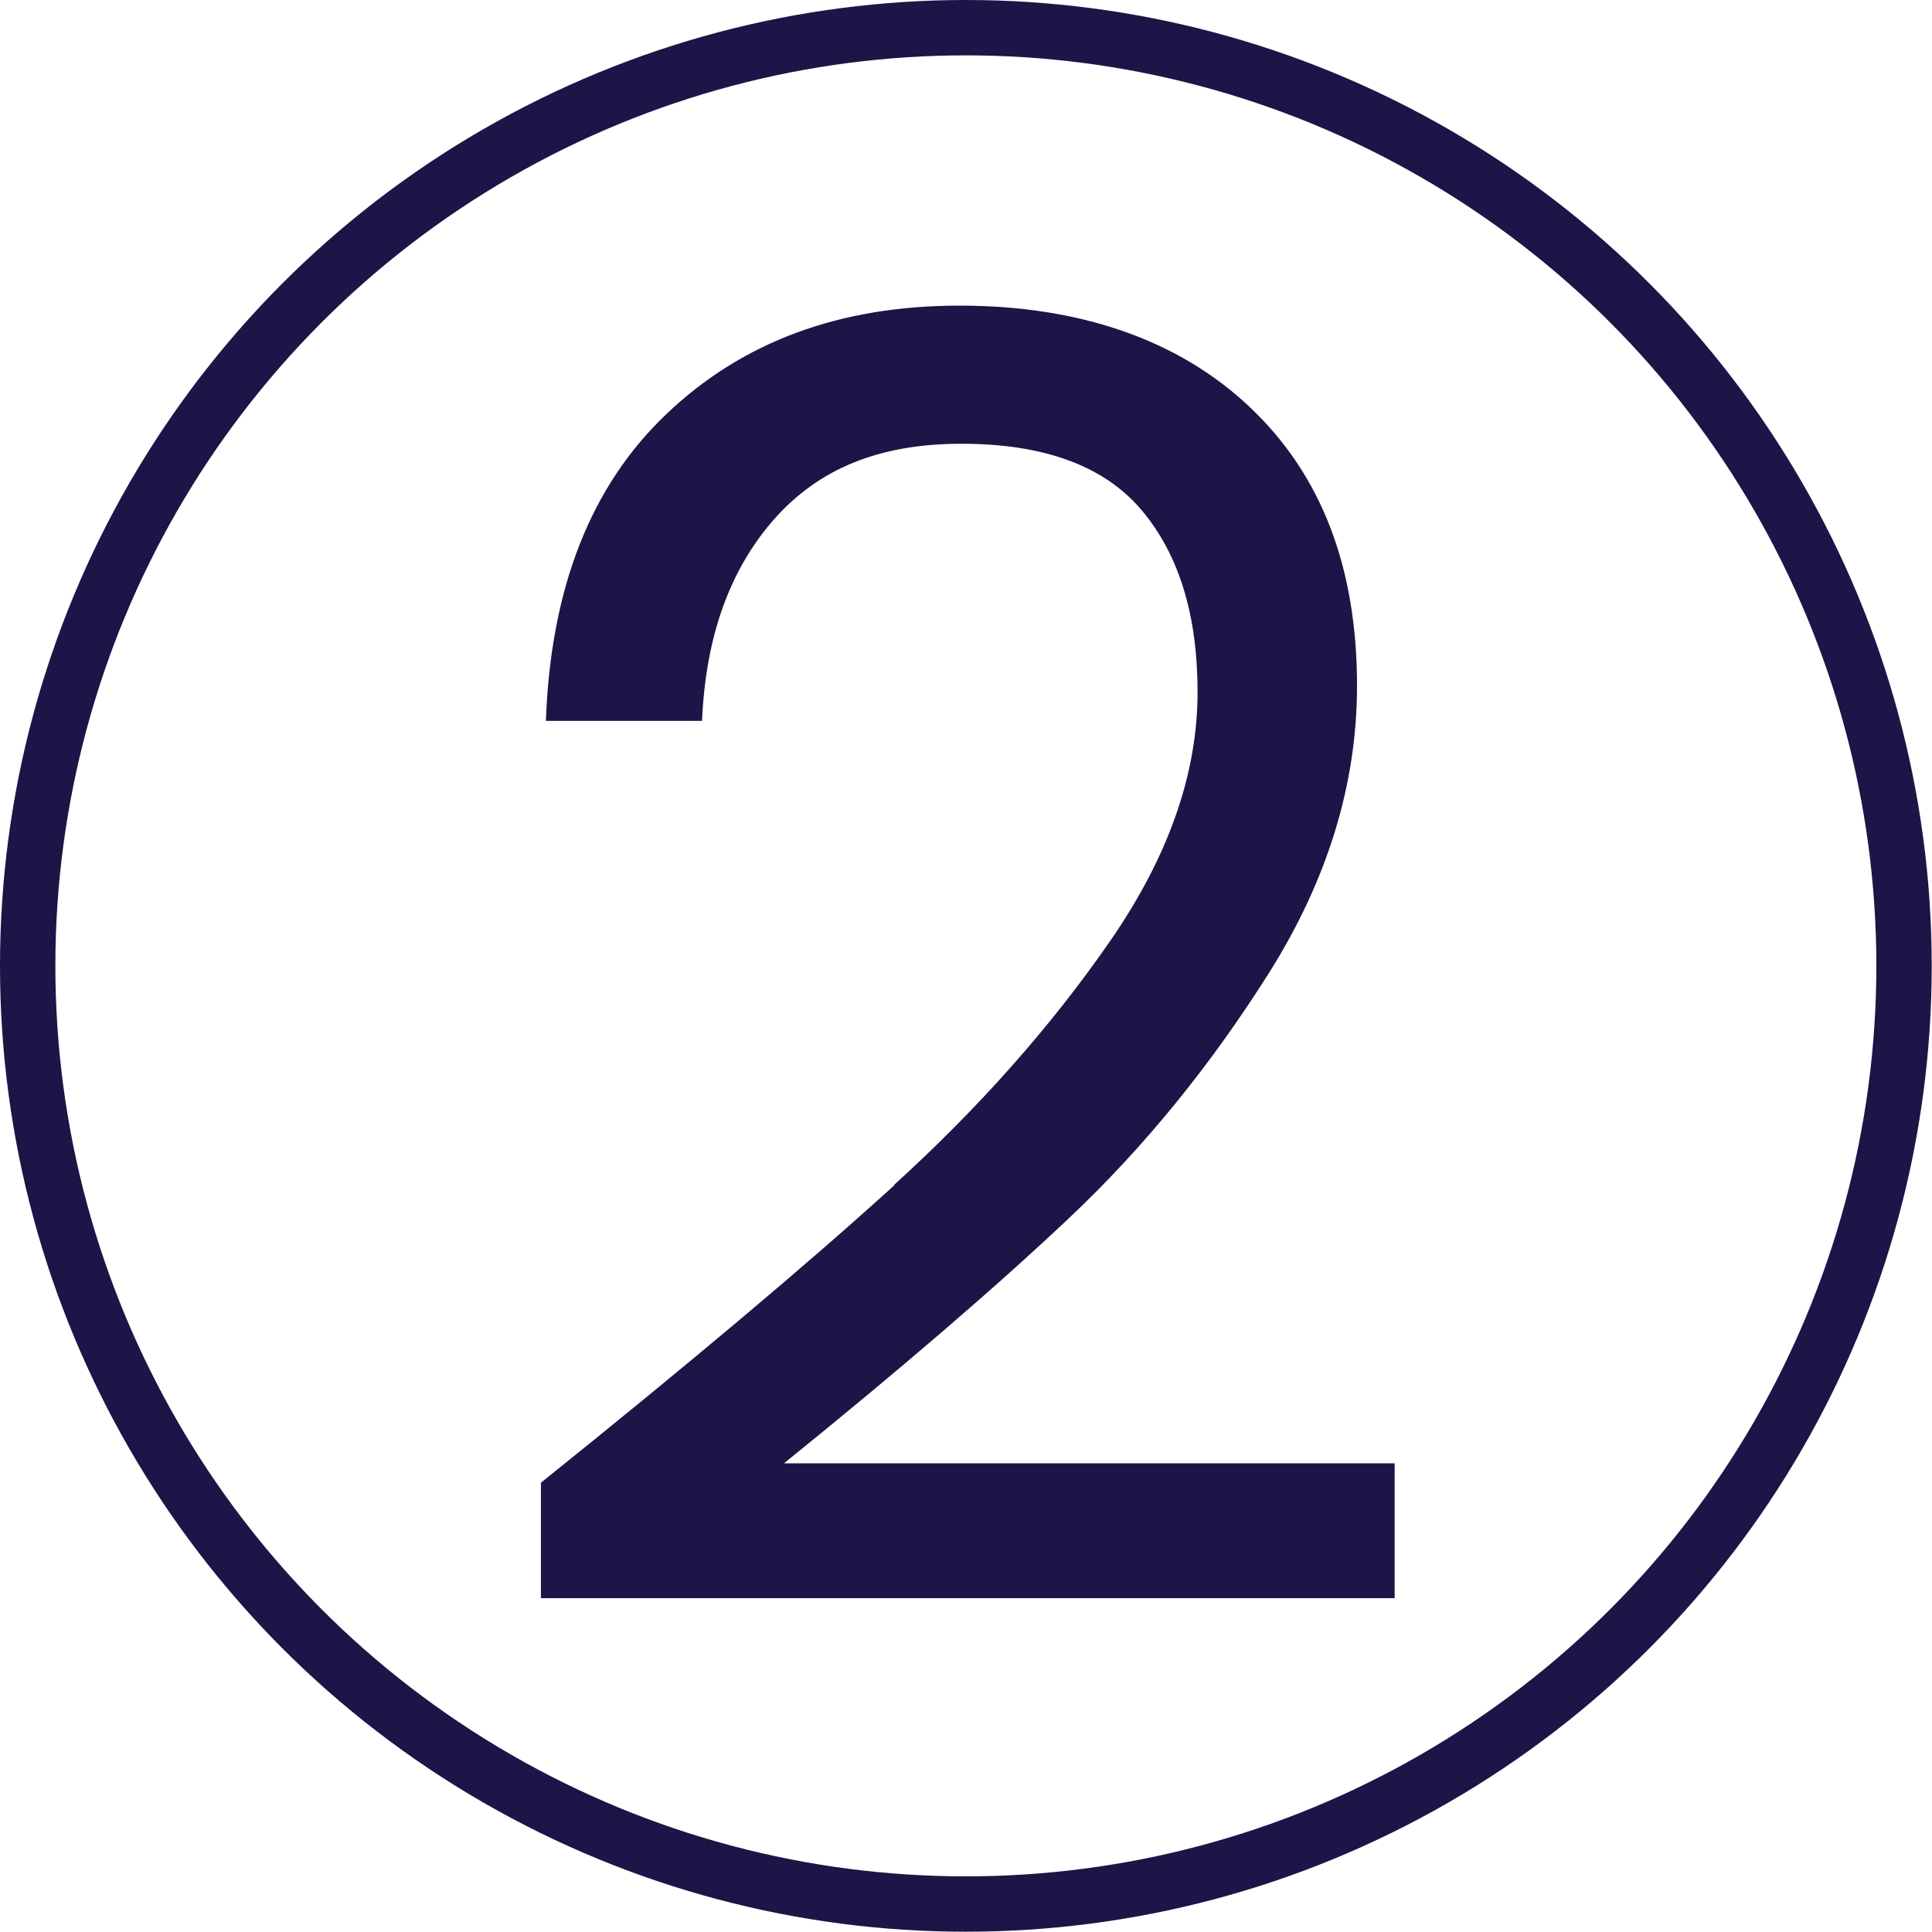
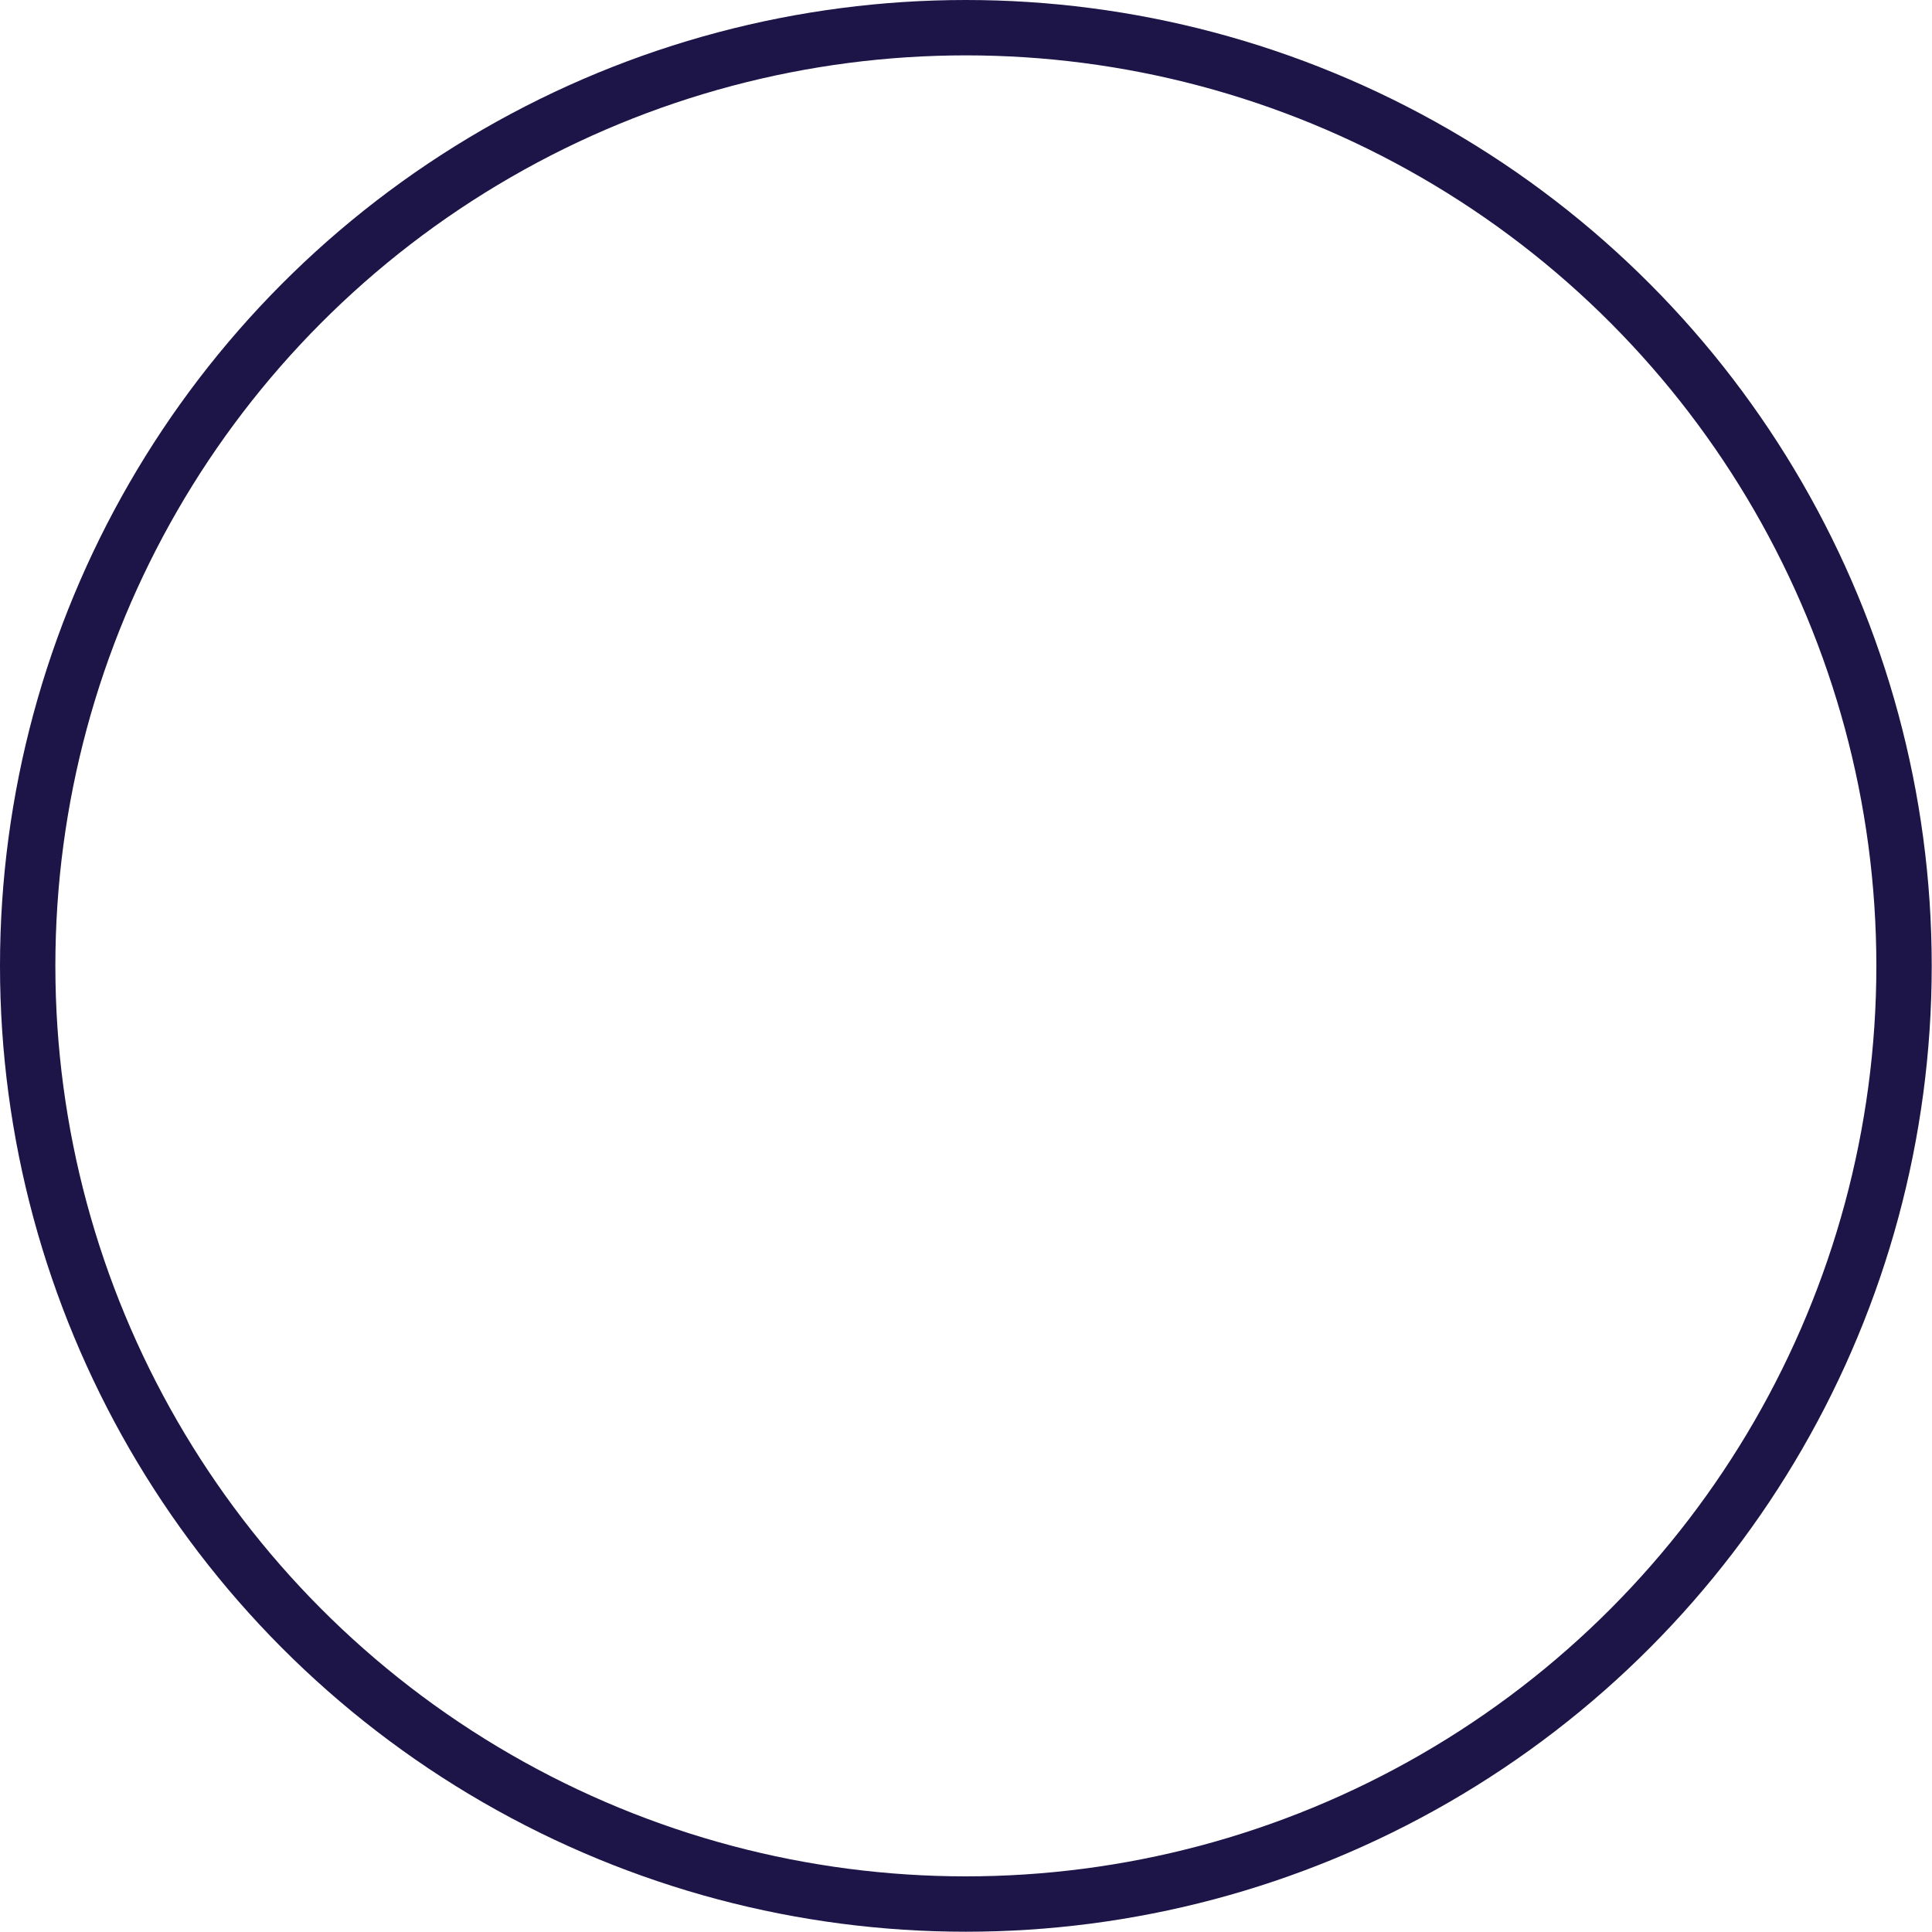
<svg xmlns="http://www.w3.org/2000/svg" id="Layer_1" data-name="Layer 1" viewBox="0 0 69.79 69.79">
  <defs>
    <style>
      .cls-1 {
        fill: none;
        stroke: #1d1447;
        stroke-miterlimit: 10;
        stroke-width: 2px;
      }

      .cls-2 {
        fill: #1d1447;
        stroke-width: 0px;
      }
    </style>
  </defs>
-   <path class="cls-2" d="M32.3,42.8c3.08-2.8,5.67-5.73,7.79-8.79,2.12-3.06,3.17-6.06,3.17-9.01,0-2.78-.67-4.97-2.02-6.57-1.35-1.6-3.52-2.4-6.51-2.4s-5.16.91-6.77,2.73c-1.6,1.82-2.47,4.24-2.6,7.28h-5.64c.17-4.79,1.62-8.49,4.36-11.09,2.74-2.61,6.26-3.91,10.58-3.91s7.9,1.22,10.48,3.66c2.59,2.44,3.88,5.79,3.88,10.07,0,3.55-1.06,7-3.17,10.36-2.12,3.36-4.52,6.31-7.21,8.85-2.69,2.54-6.14,5.5-10.32,8.88h22.06v4.87h-30.84v-4.17c5.43-4.36,9.68-7.94,12.76-10.74Z" />
  <circle class="cls-1" cx="34.89" cy="34.89" r="33.89" />
</svg>